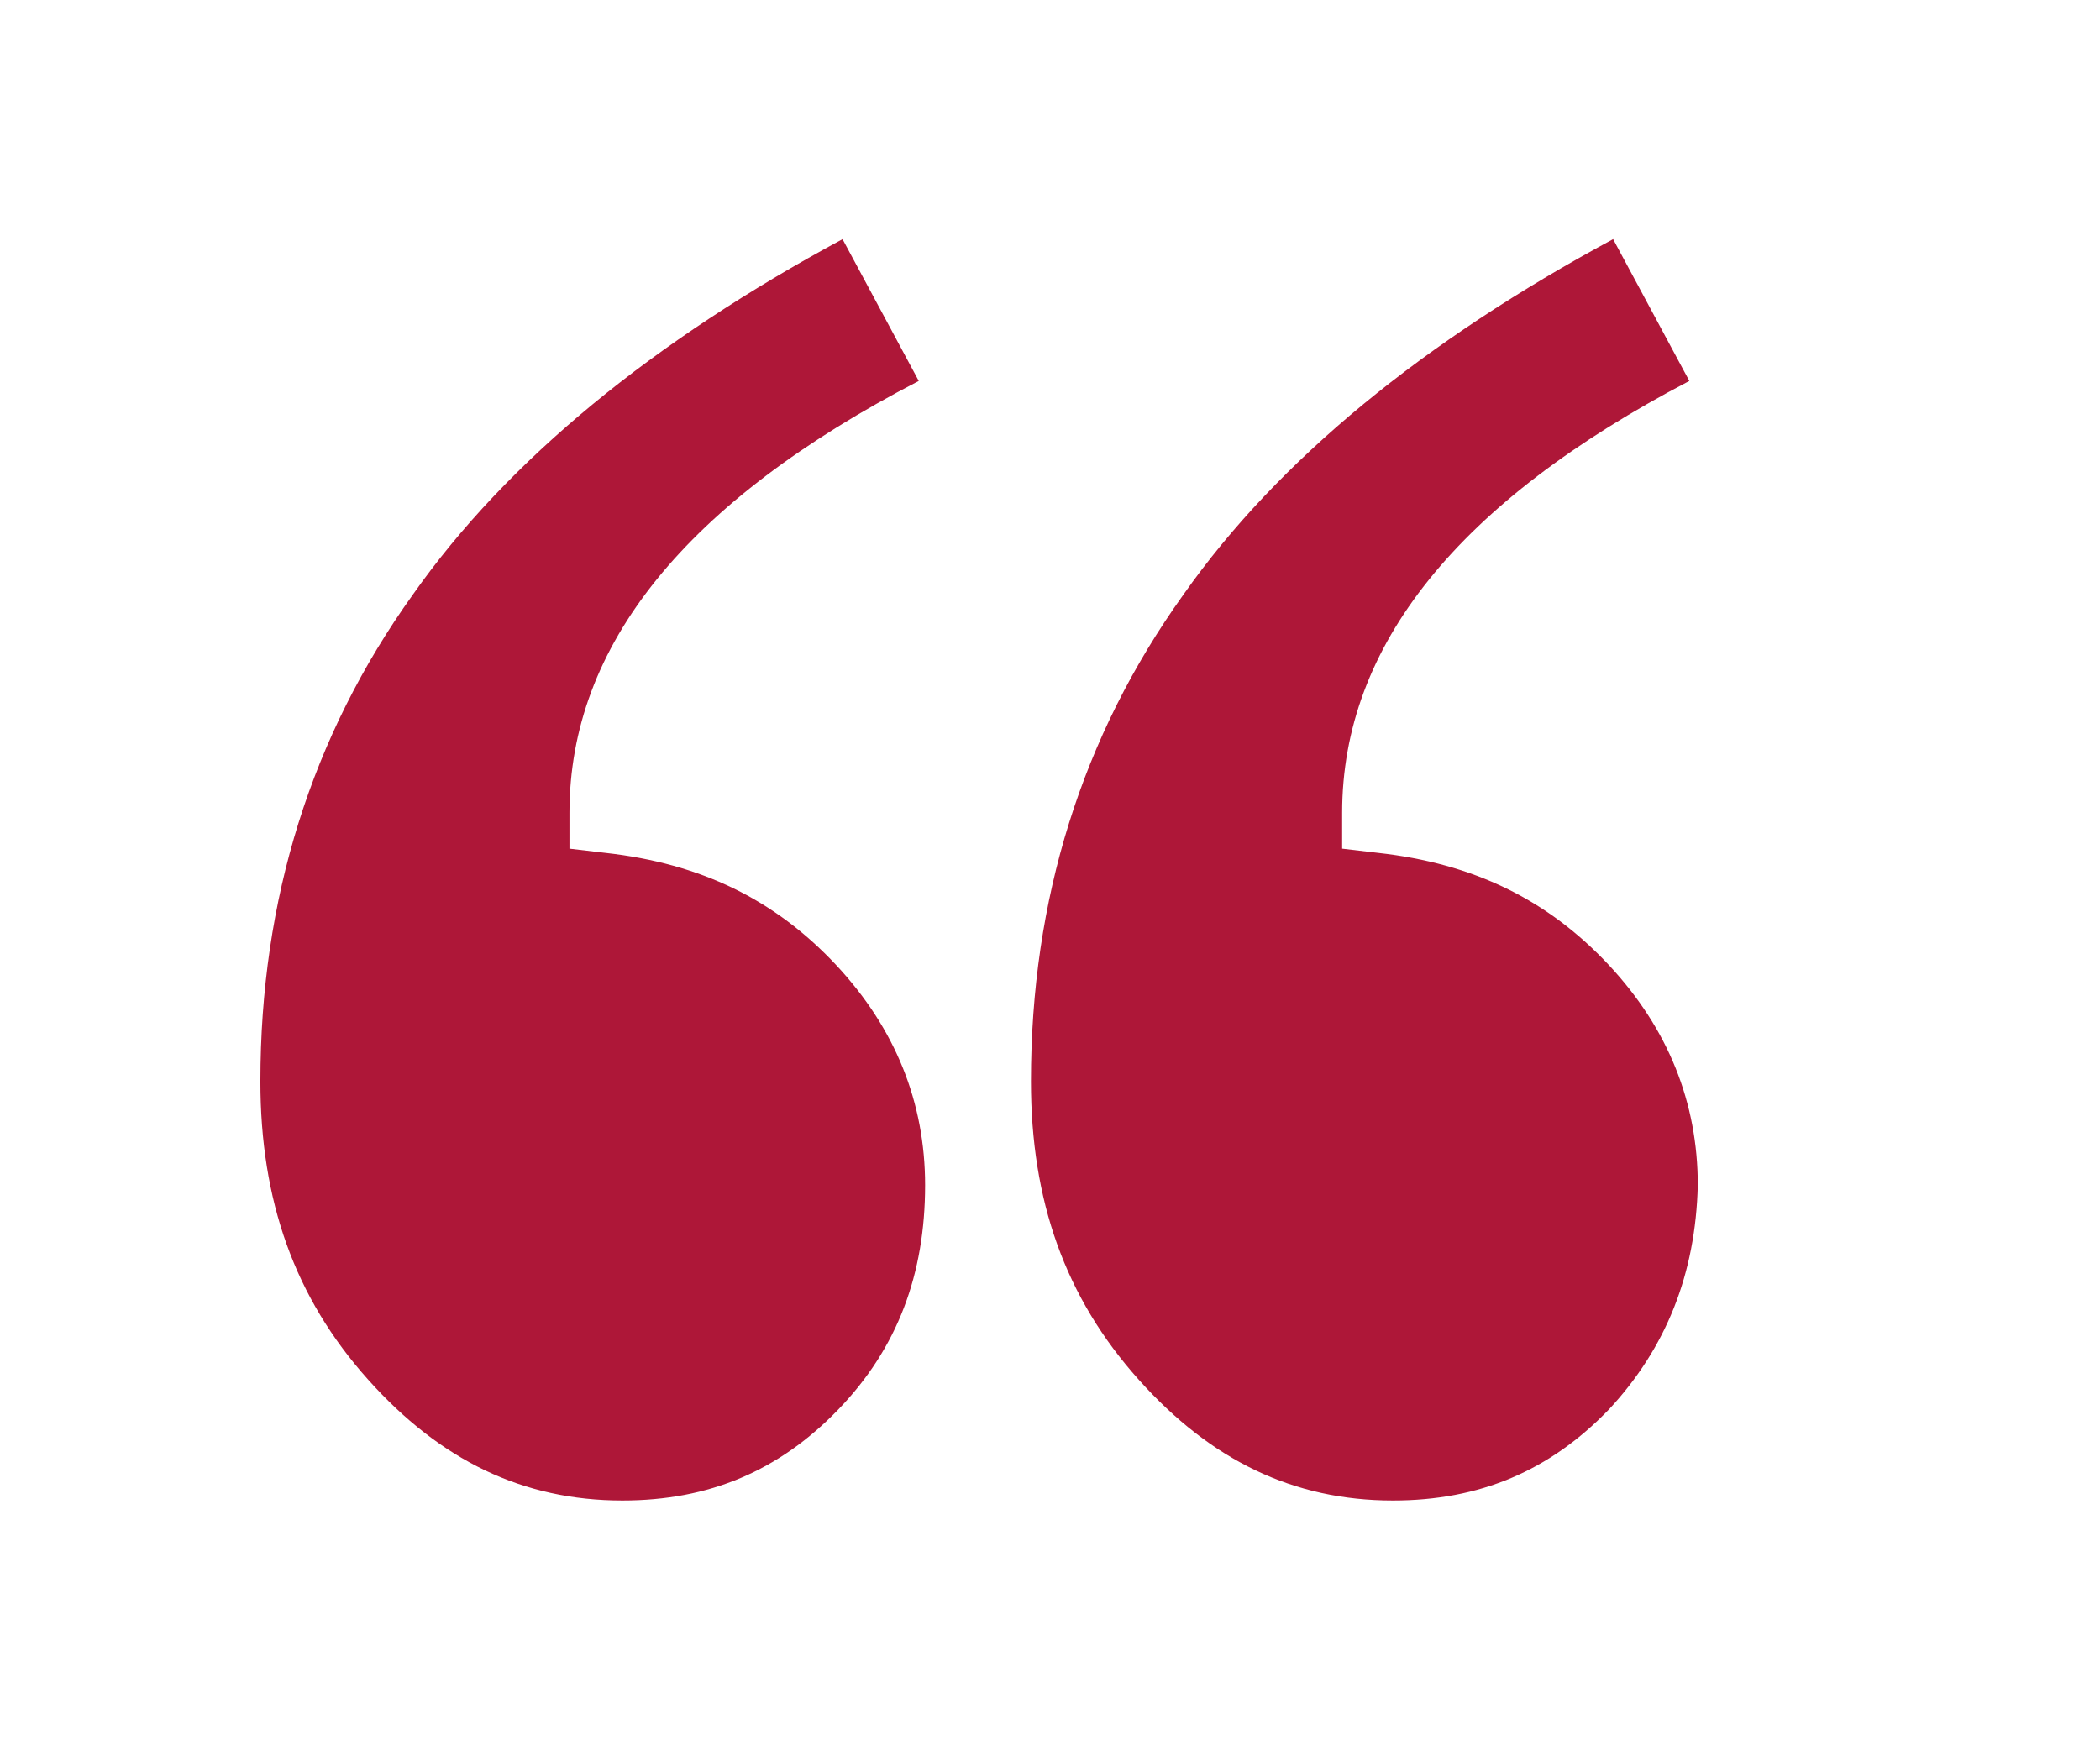
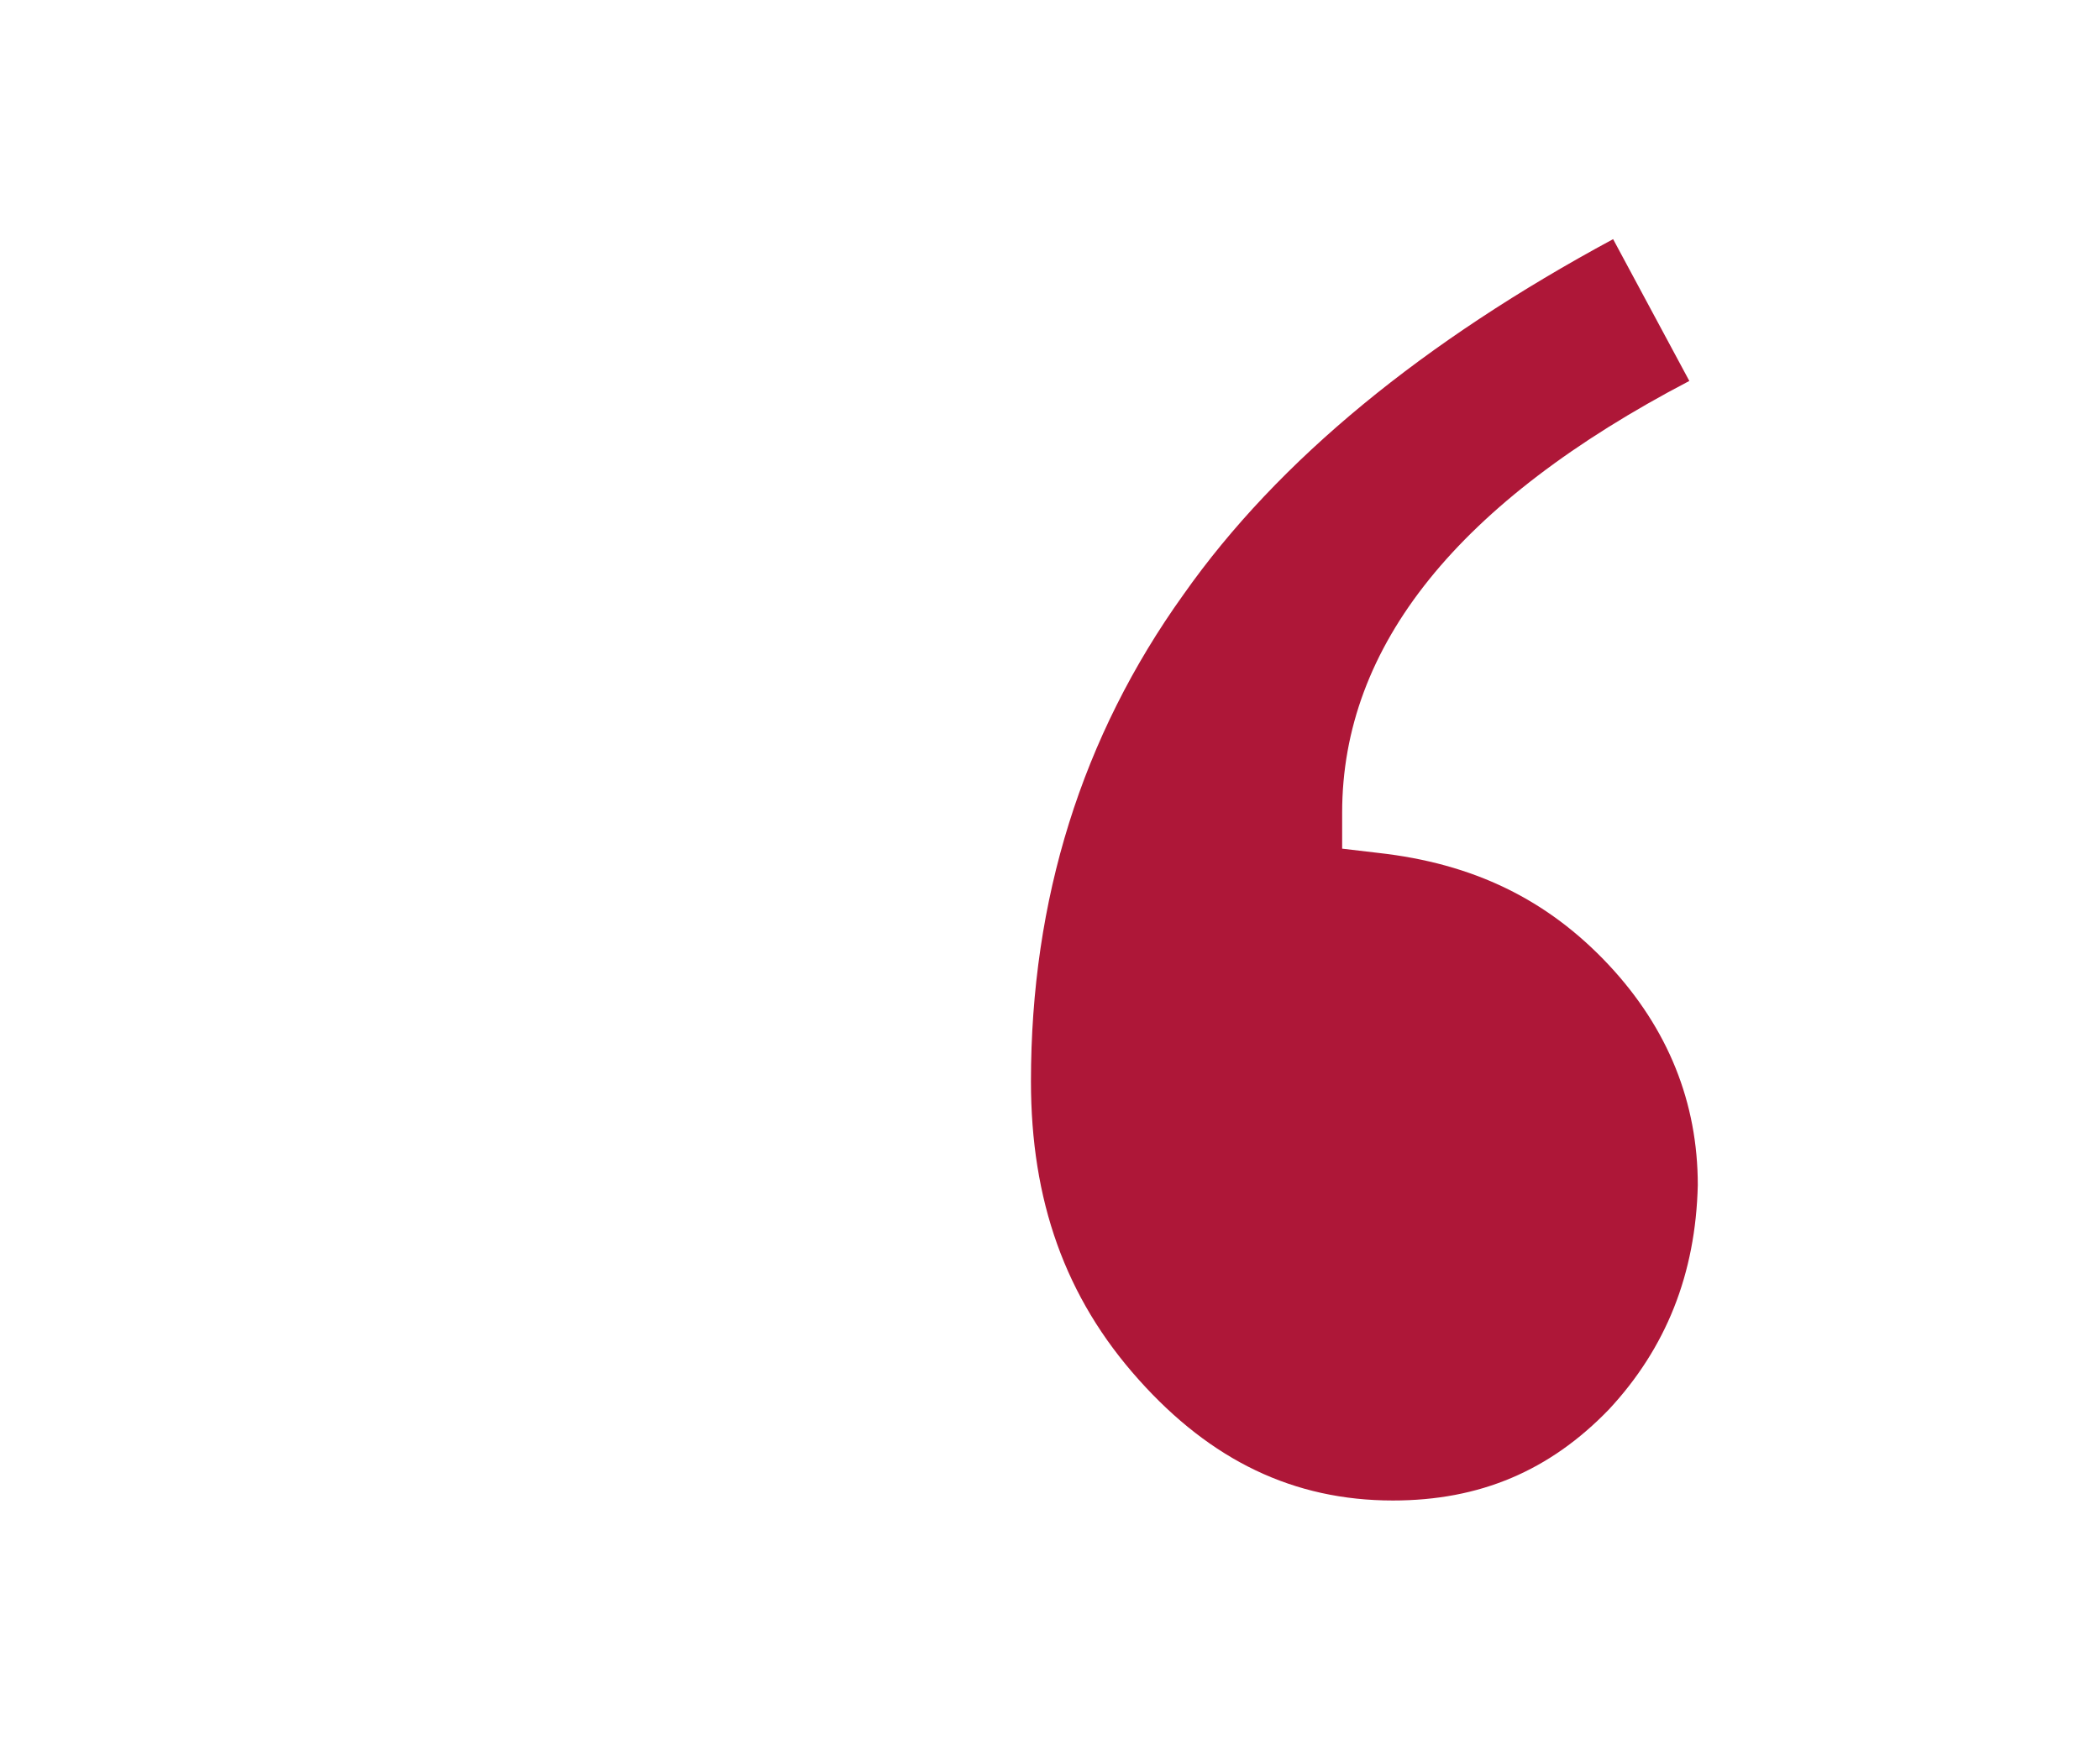
<svg xmlns="http://www.w3.org/2000/svg" version="1.1" id="Layer_1" x="0px" y="0px" viewBox="0 0 99.2 83.2" style="enable-background:new 0 0 99.2 83.2;" xml:space="preserve">
  <style type="text/css">
	.st0{fill:#AE1738;}
</style>
  <g>
-     <path class="st0" d="M39.6,66.6c-2.8,2.9-6.1,4.3-10.2,4.3c-4.7,0-8.6-1.9-12-5.7c-3.5-3.9-5.1-8.5-5.1-14.1c0-8.6,2.4-16.3,7.2-23   c4.5-6.4,11.4-12,20.3-16.8l3.6,6.7c-11,5.7-16.5,12.5-16.5,20.4v1.7l1.7,0.2c4.5,0.5,8,2.2,10.9,5.3c2.8,3,4.2,6.5,4.2,10.4   C43.7,60.2,42.4,63.7,39.6,66.6z" />
    <path class="st0" d="M76,66.6c-2.8,2.9-6.1,4.3-10.2,4.3c-4.7,0-8.6-1.9-12-5.7c-3.5-3.9-5.1-8.5-5.1-14.1c0-8.6,2.4-16.3,7.2-23   c4.5-6.4,11.4-12,20.3-16.8l3.6,6.7c-10.9,5.7-16.4,12.5-16.4,20.4v1.7l1.7,0.2c4.5,0.5,8,2.2,10.9,5.3c2.8,3,4.2,6.5,4.2,10.4   C80.1,60.2,78.7,63.7,76,66.6z" />
  </g>
</svg>